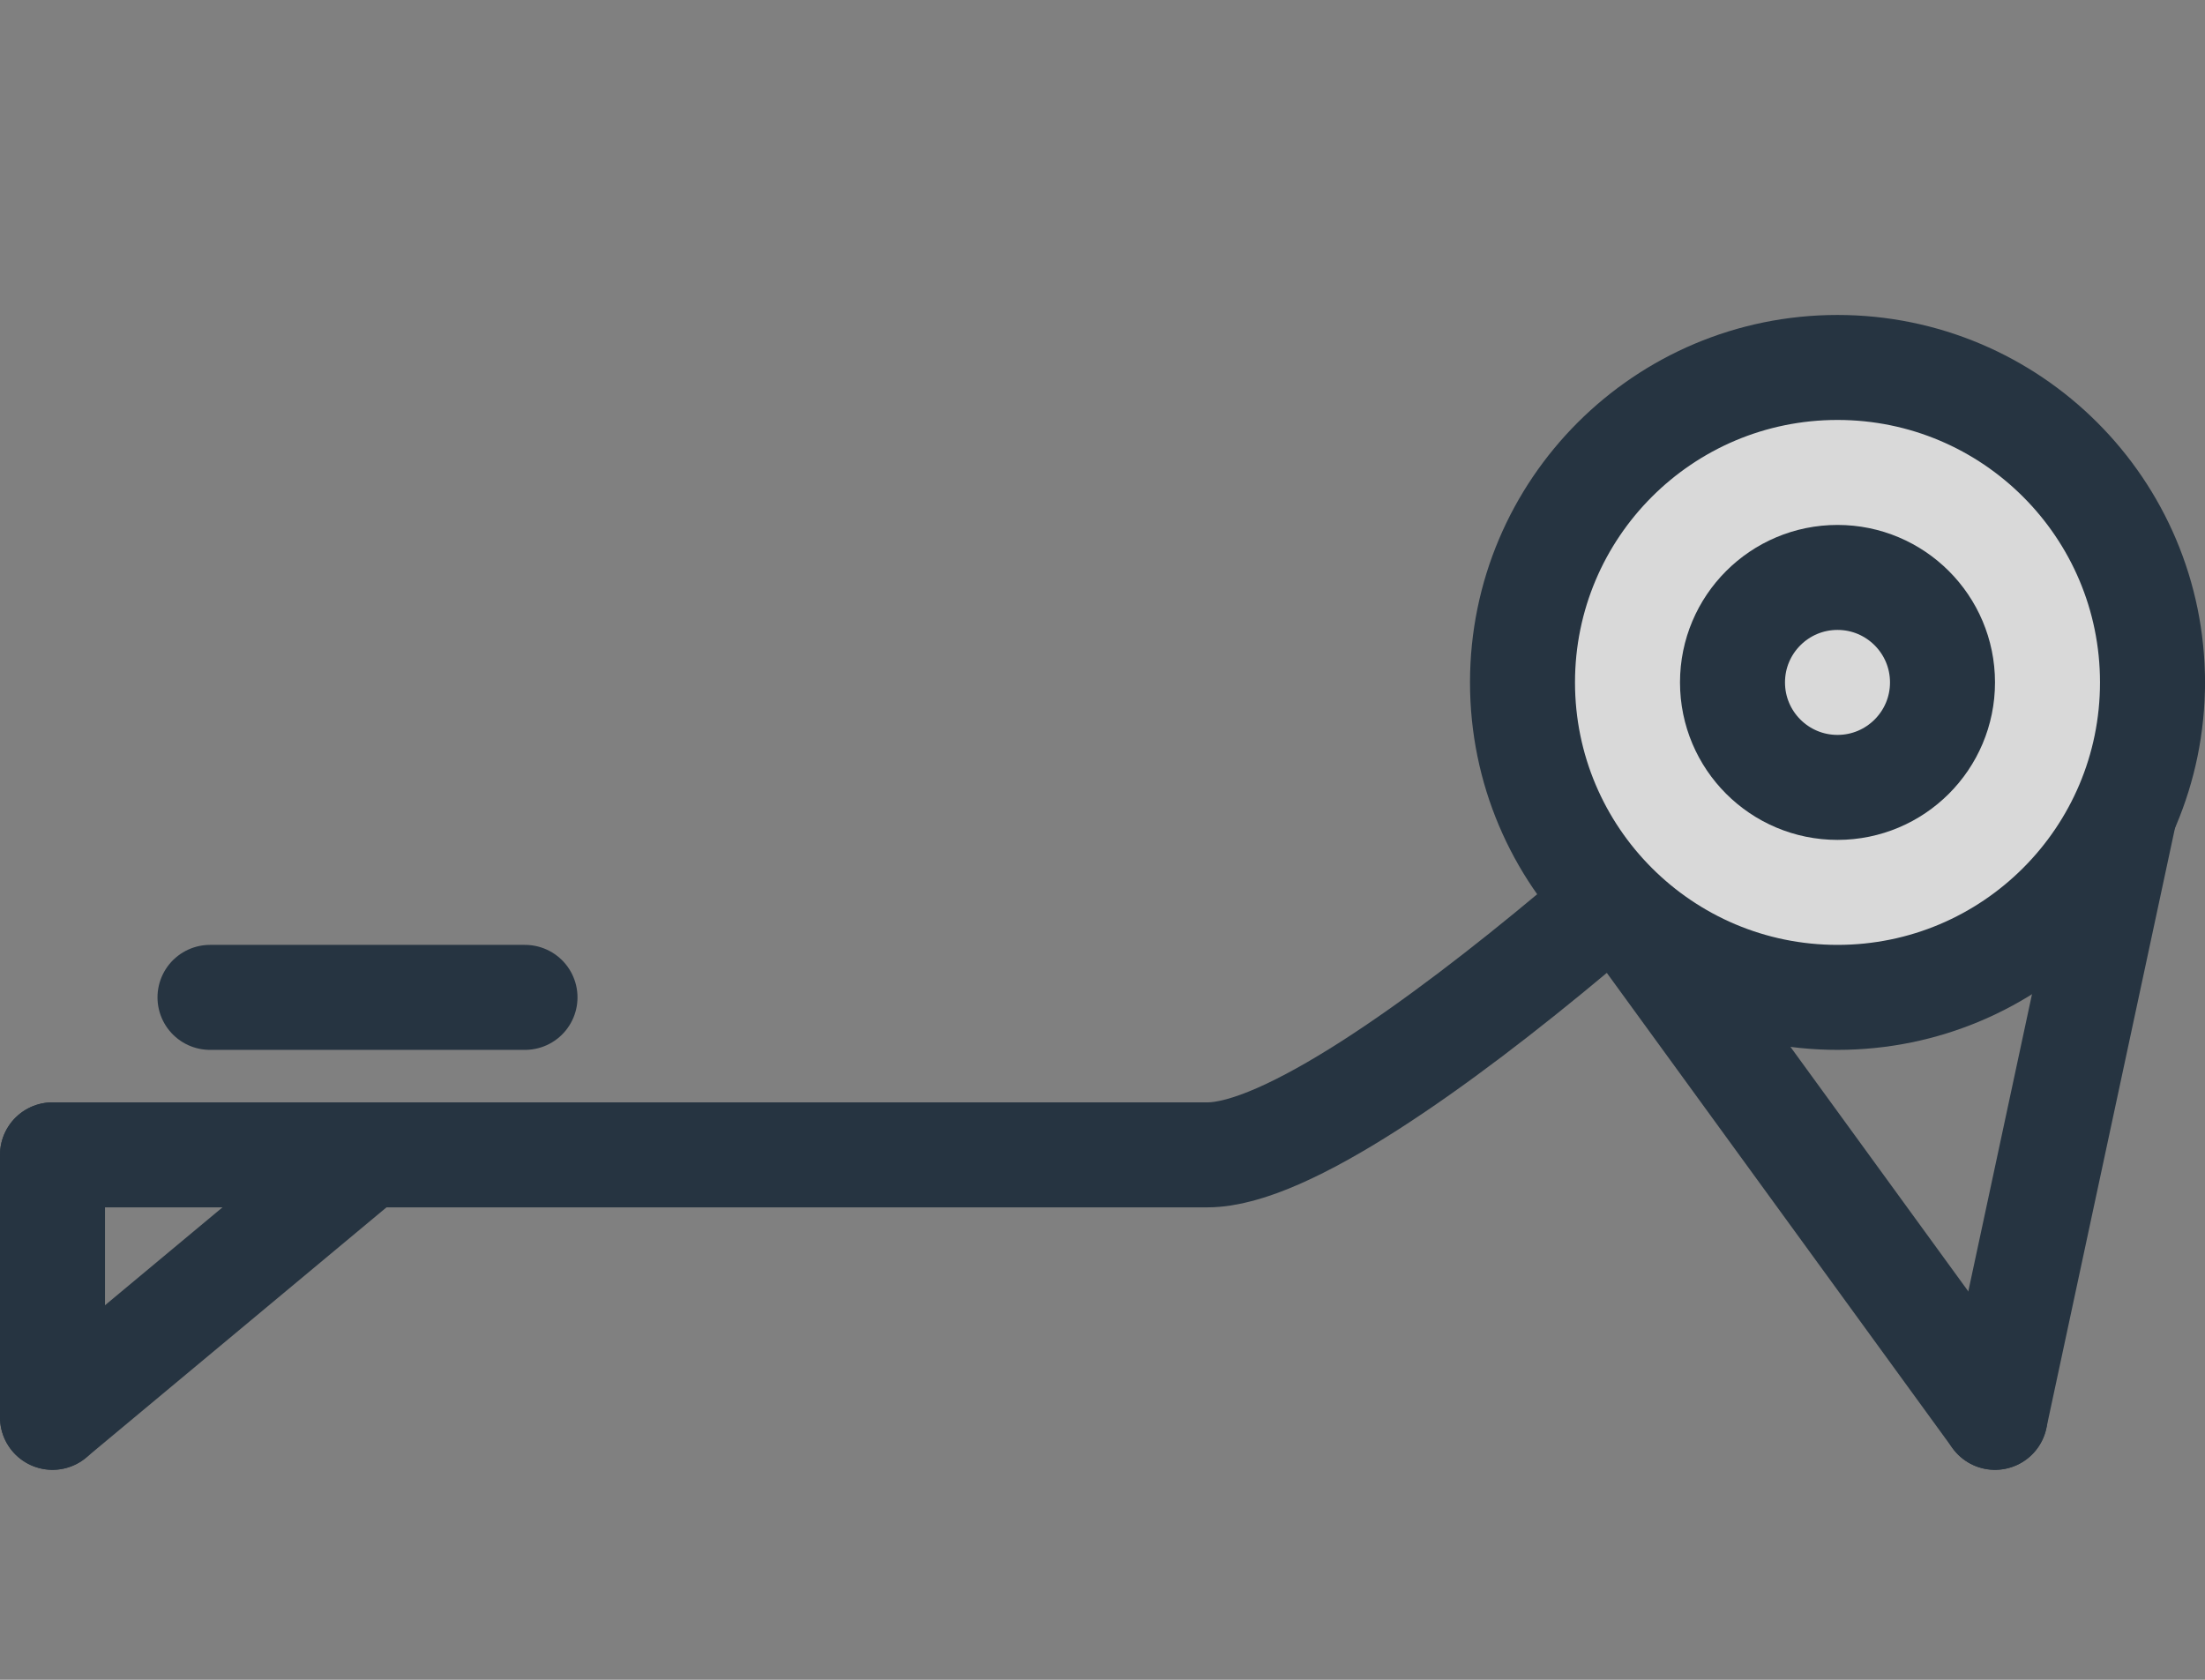
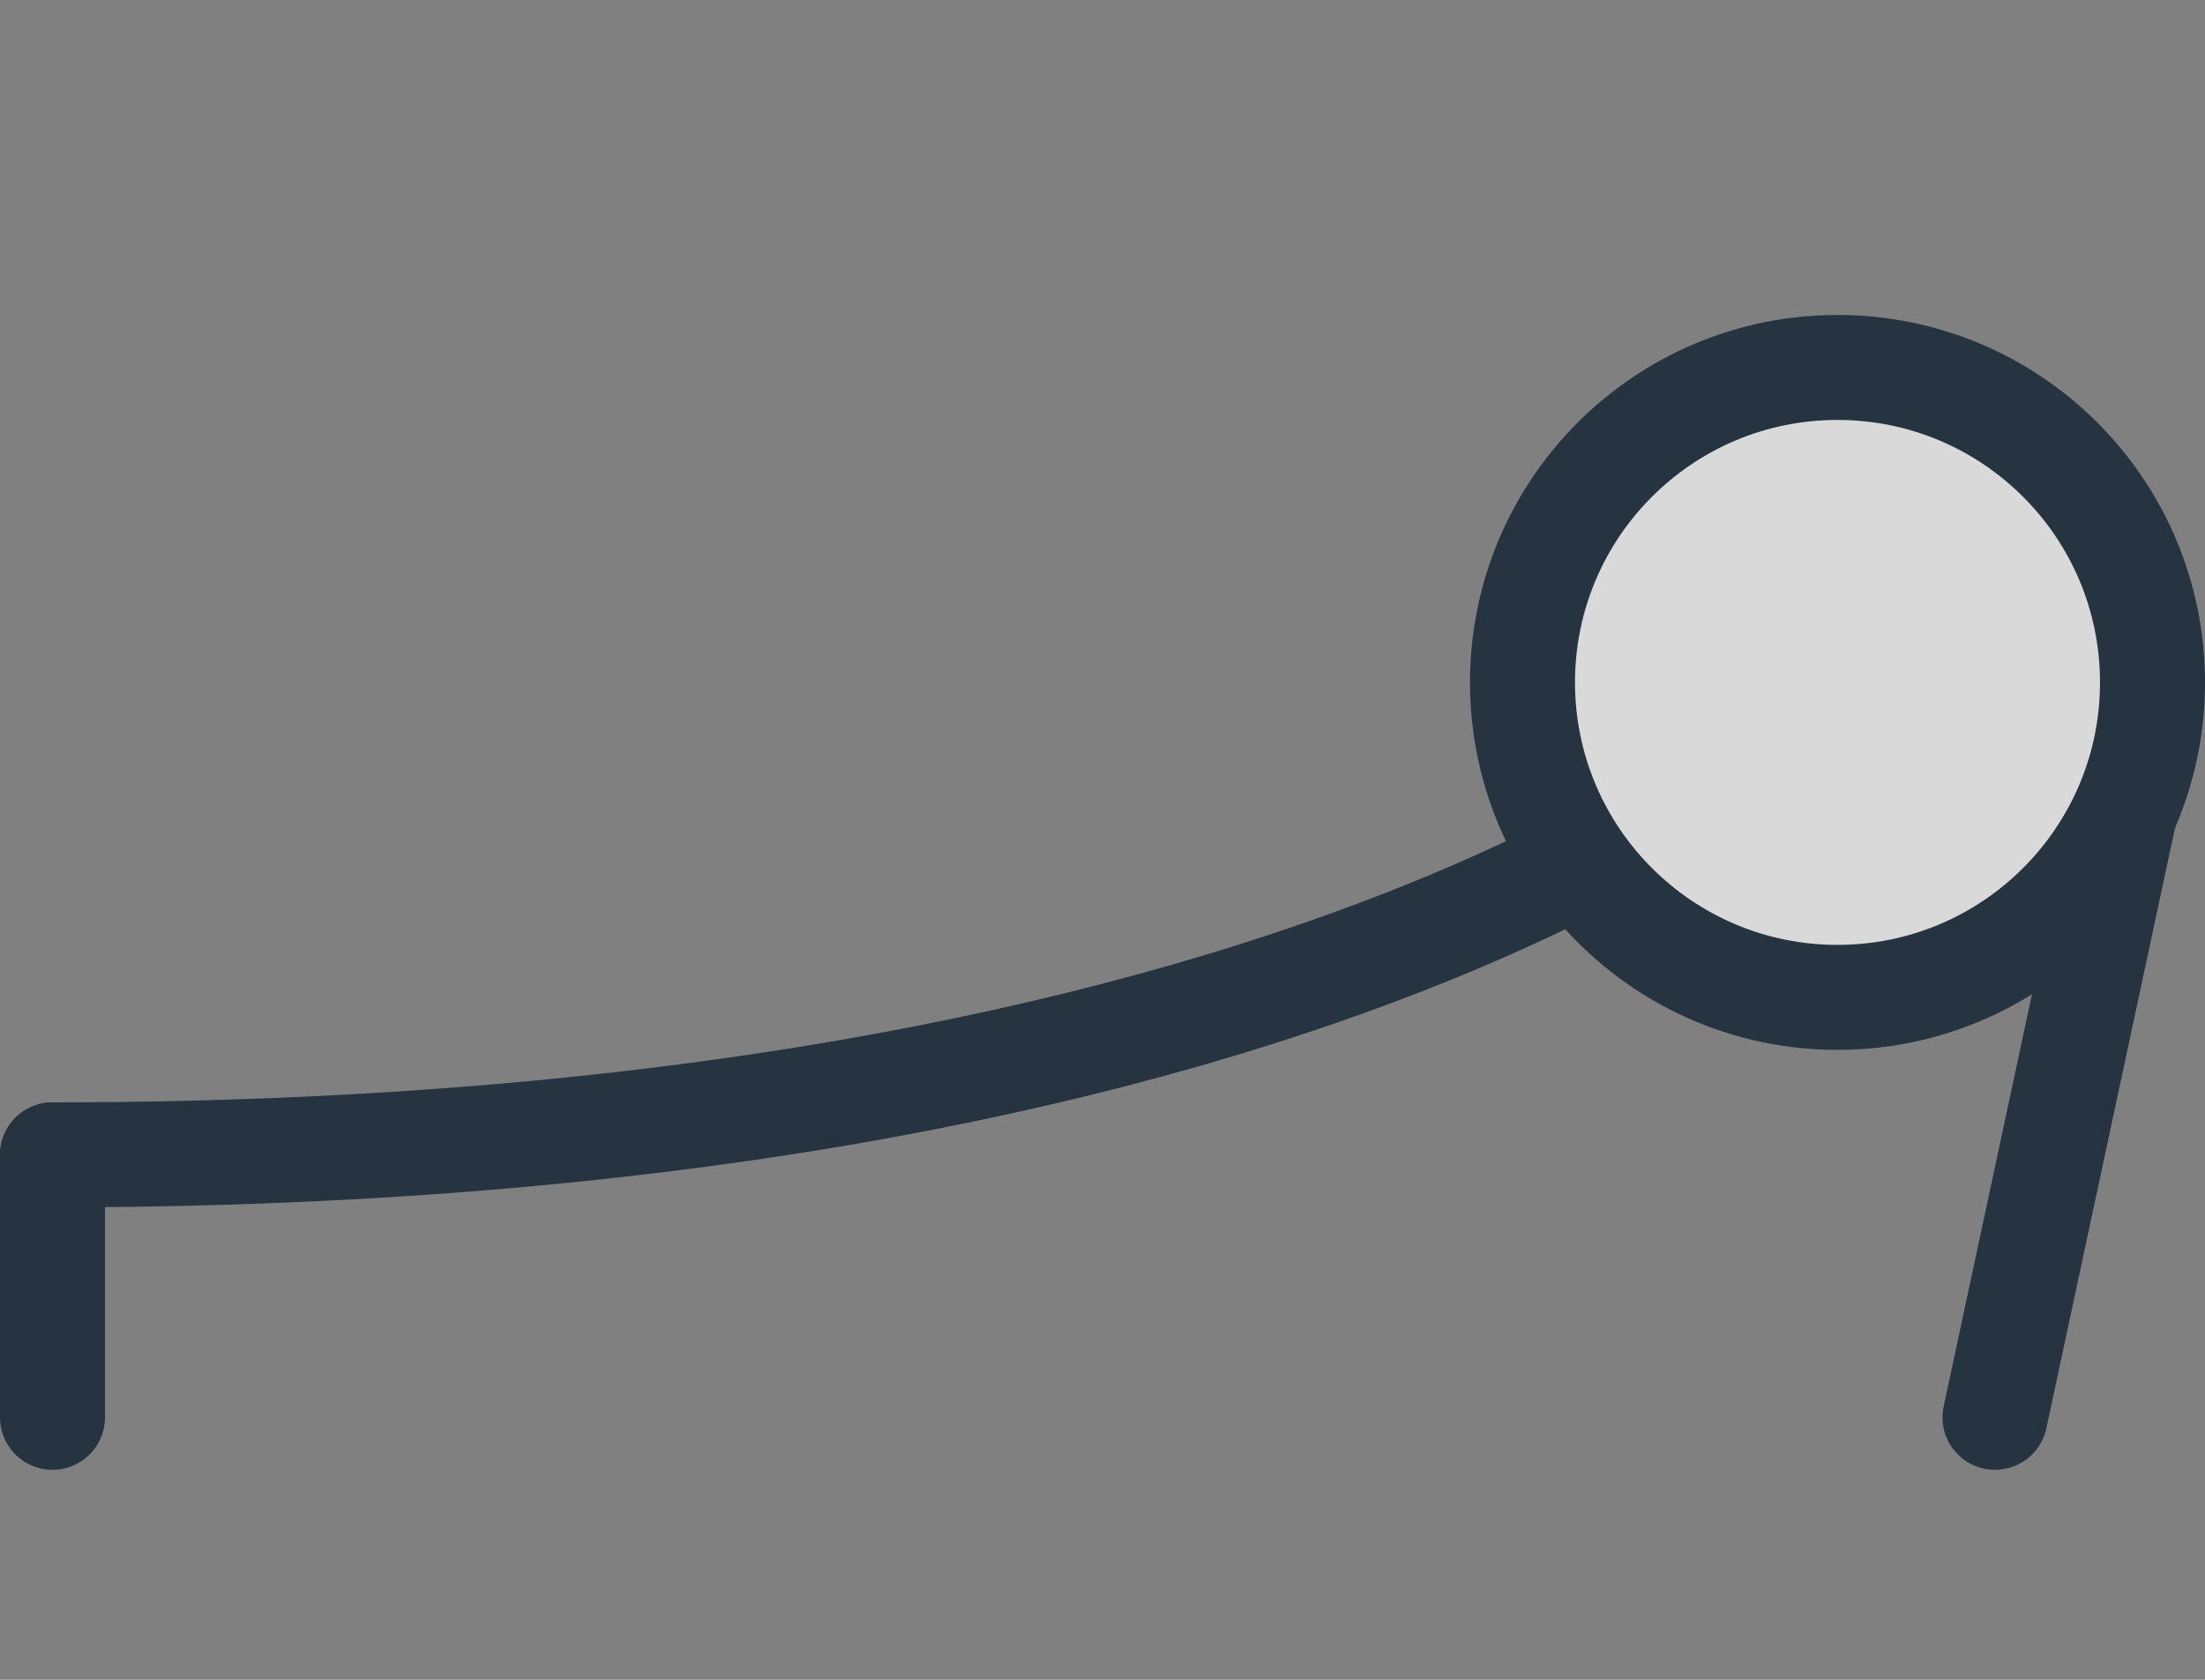
<svg xmlns="http://www.w3.org/2000/svg" width="42" height="32" viewBox="0 0 42 32" fill="none">
  <rect x="0" y="0" width="42" height="32" fill="#808080" stroke="none" />
  <g opacity="0.7">
    <path d="M38 27L41 13" stroke="#001426" stroke-width="2" stroke-linecap="round" stroke-linejoin="round" />
-     <path d="M38 27L30 16" stroke="#001426" stroke-width="2" stroke-linecap="round" stroke-linejoin="round" />
-     <path d="M1 27L7 22" stroke="#001426" stroke-width="2" stroke-linecap="round" stroke-linejoin="round" />
    <path d="M1 27L1 22" stroke="#001426" stroke-width="2" stroke-linecap="round" stroke-linejoin="round" />
-     <path d="M1 22C3 22 19.457 22 23 22C25.957 22 34.667 13.667 35 13" stroke="#001426" stroke-width="2" stroke-linecap="round" stroke-linejoin="round" />
+     <path d="M1 22C25.957 22 34.667 13.667 35 13" stroke="#001426" stroke-width="2" stroke-linecap="round" stroke-linejoin="round" />
    <circle cx="35" cy="13" r="6" fill="white" stroke="#001426" stroke-width="2" />
-     <circle cx="35" cy="13" r="2" fill="white" stroke="#001426" stroke-width="2" />
-     <path d="M4 19H10" stroke="#001426" stroke-width="2" stroke-linecap="round" stroke-linejoin="round" />
  </g>
</svg>